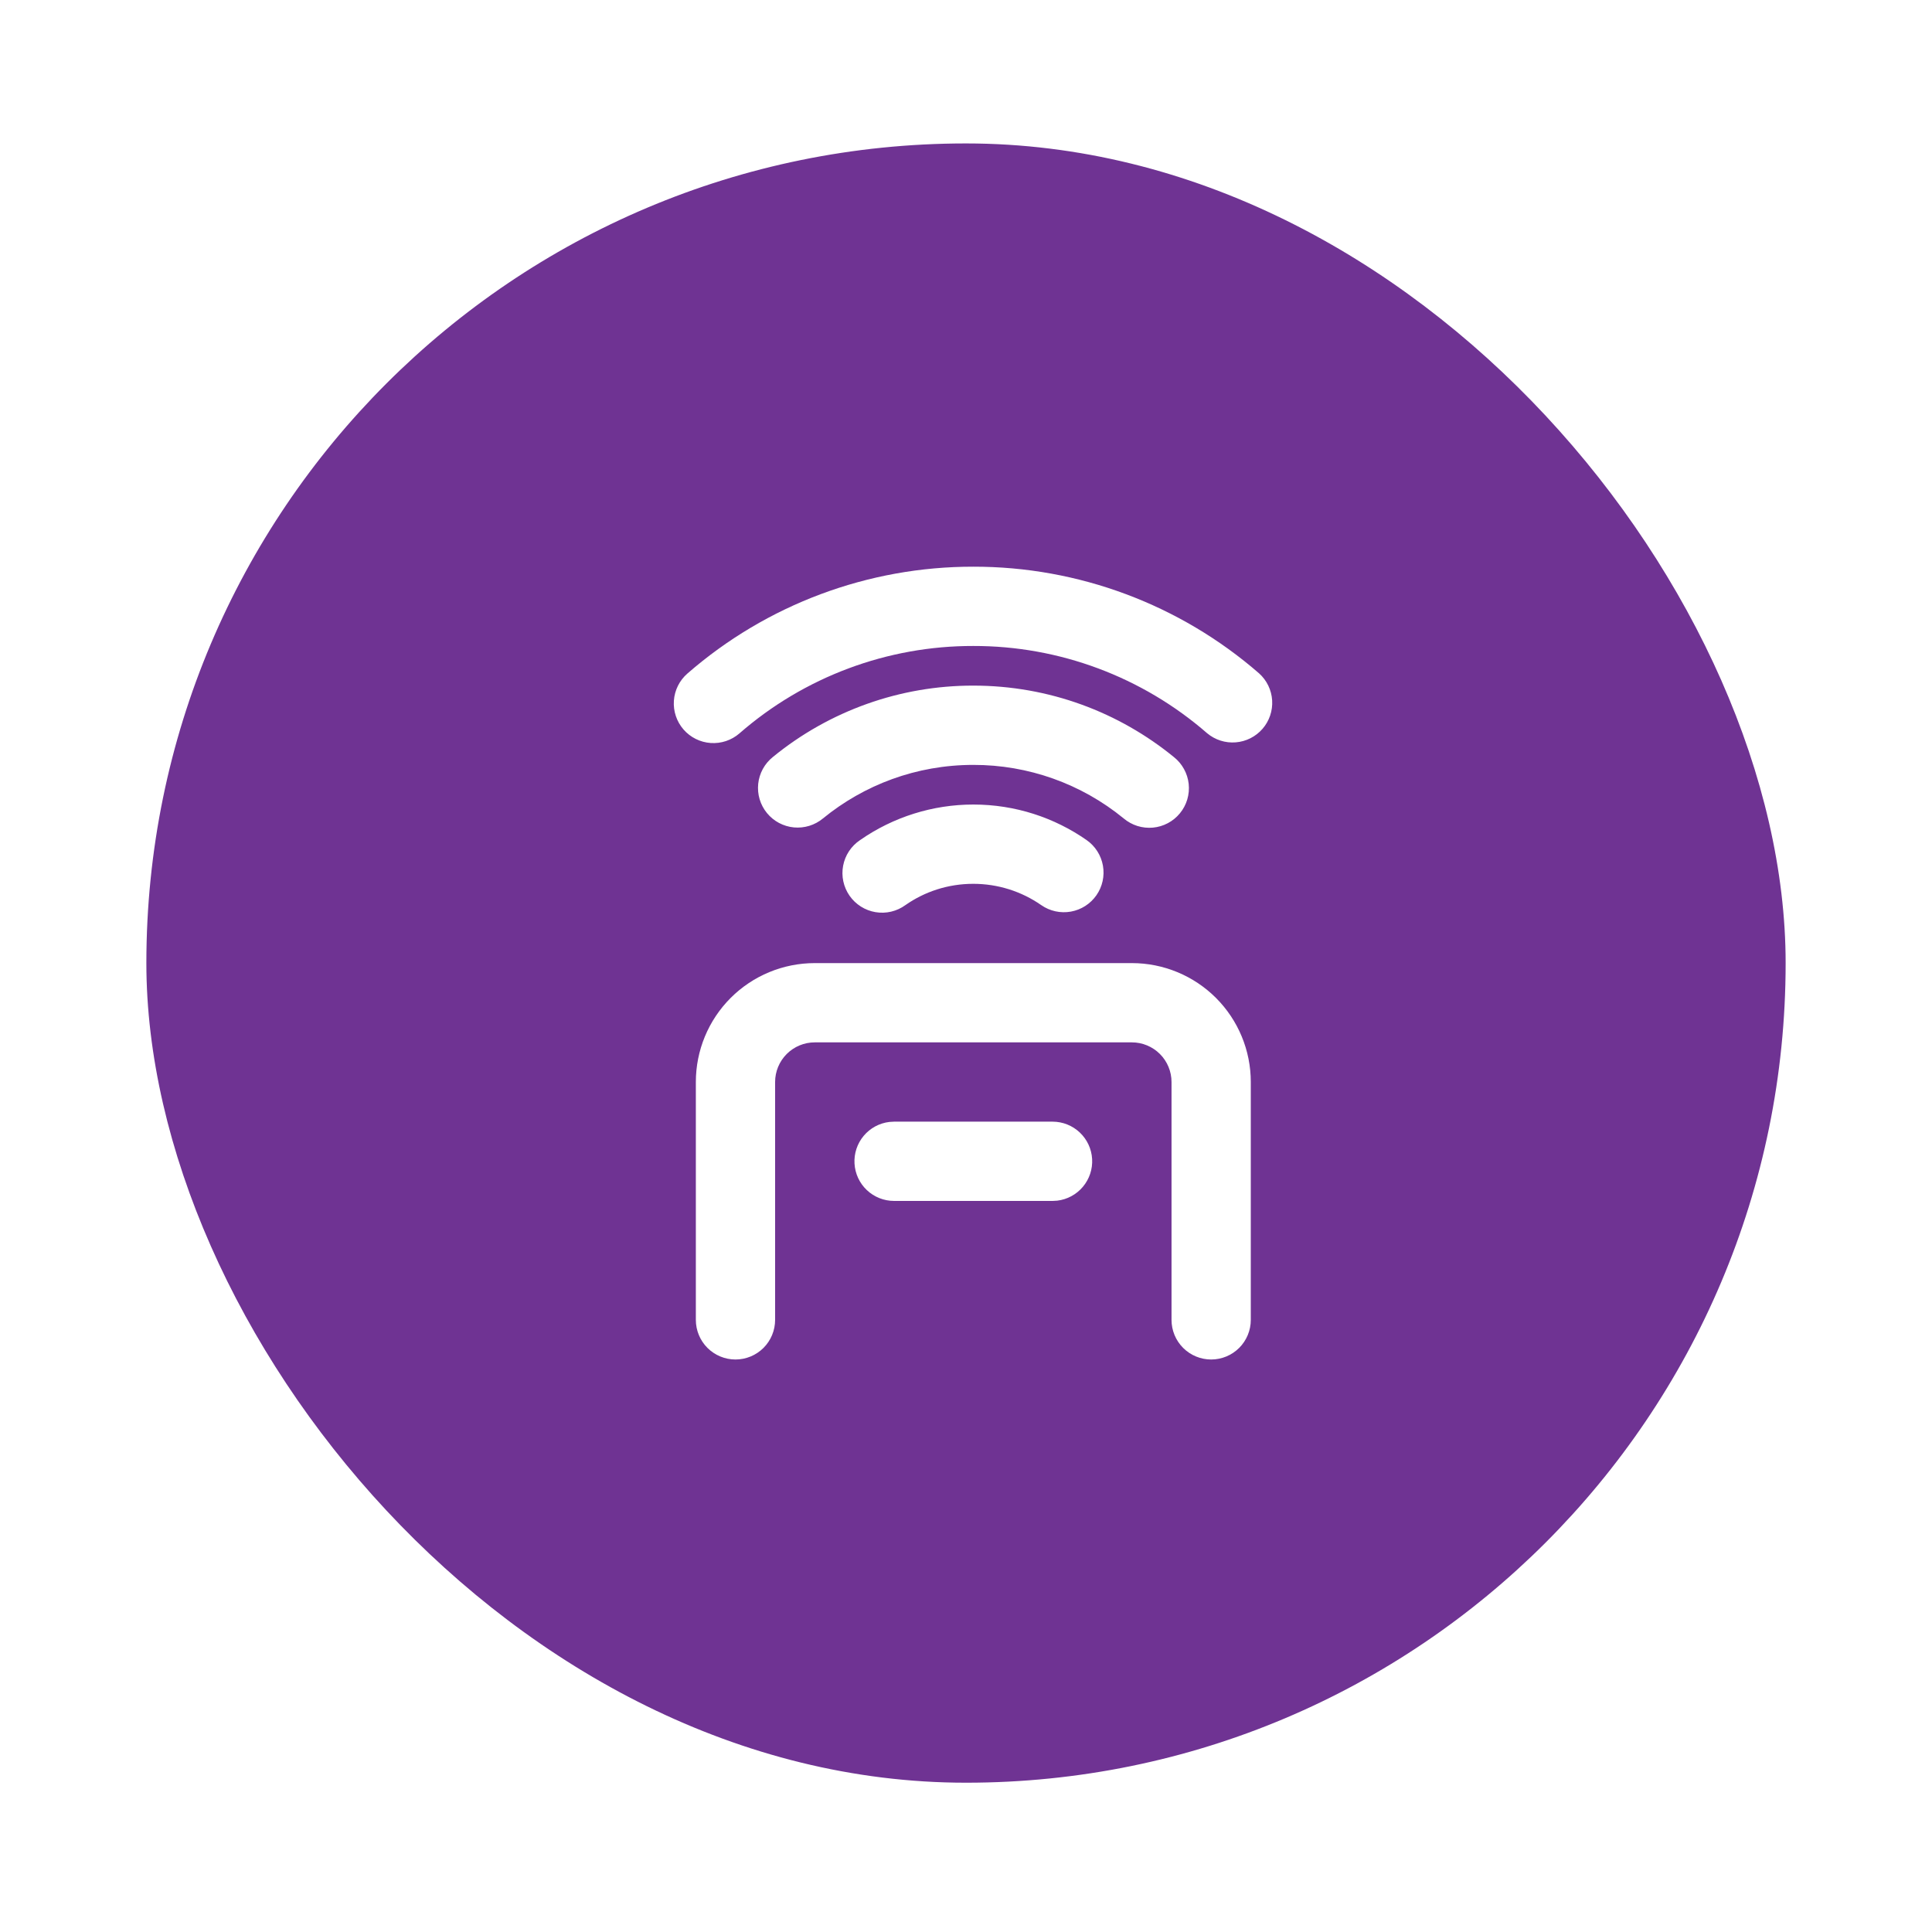
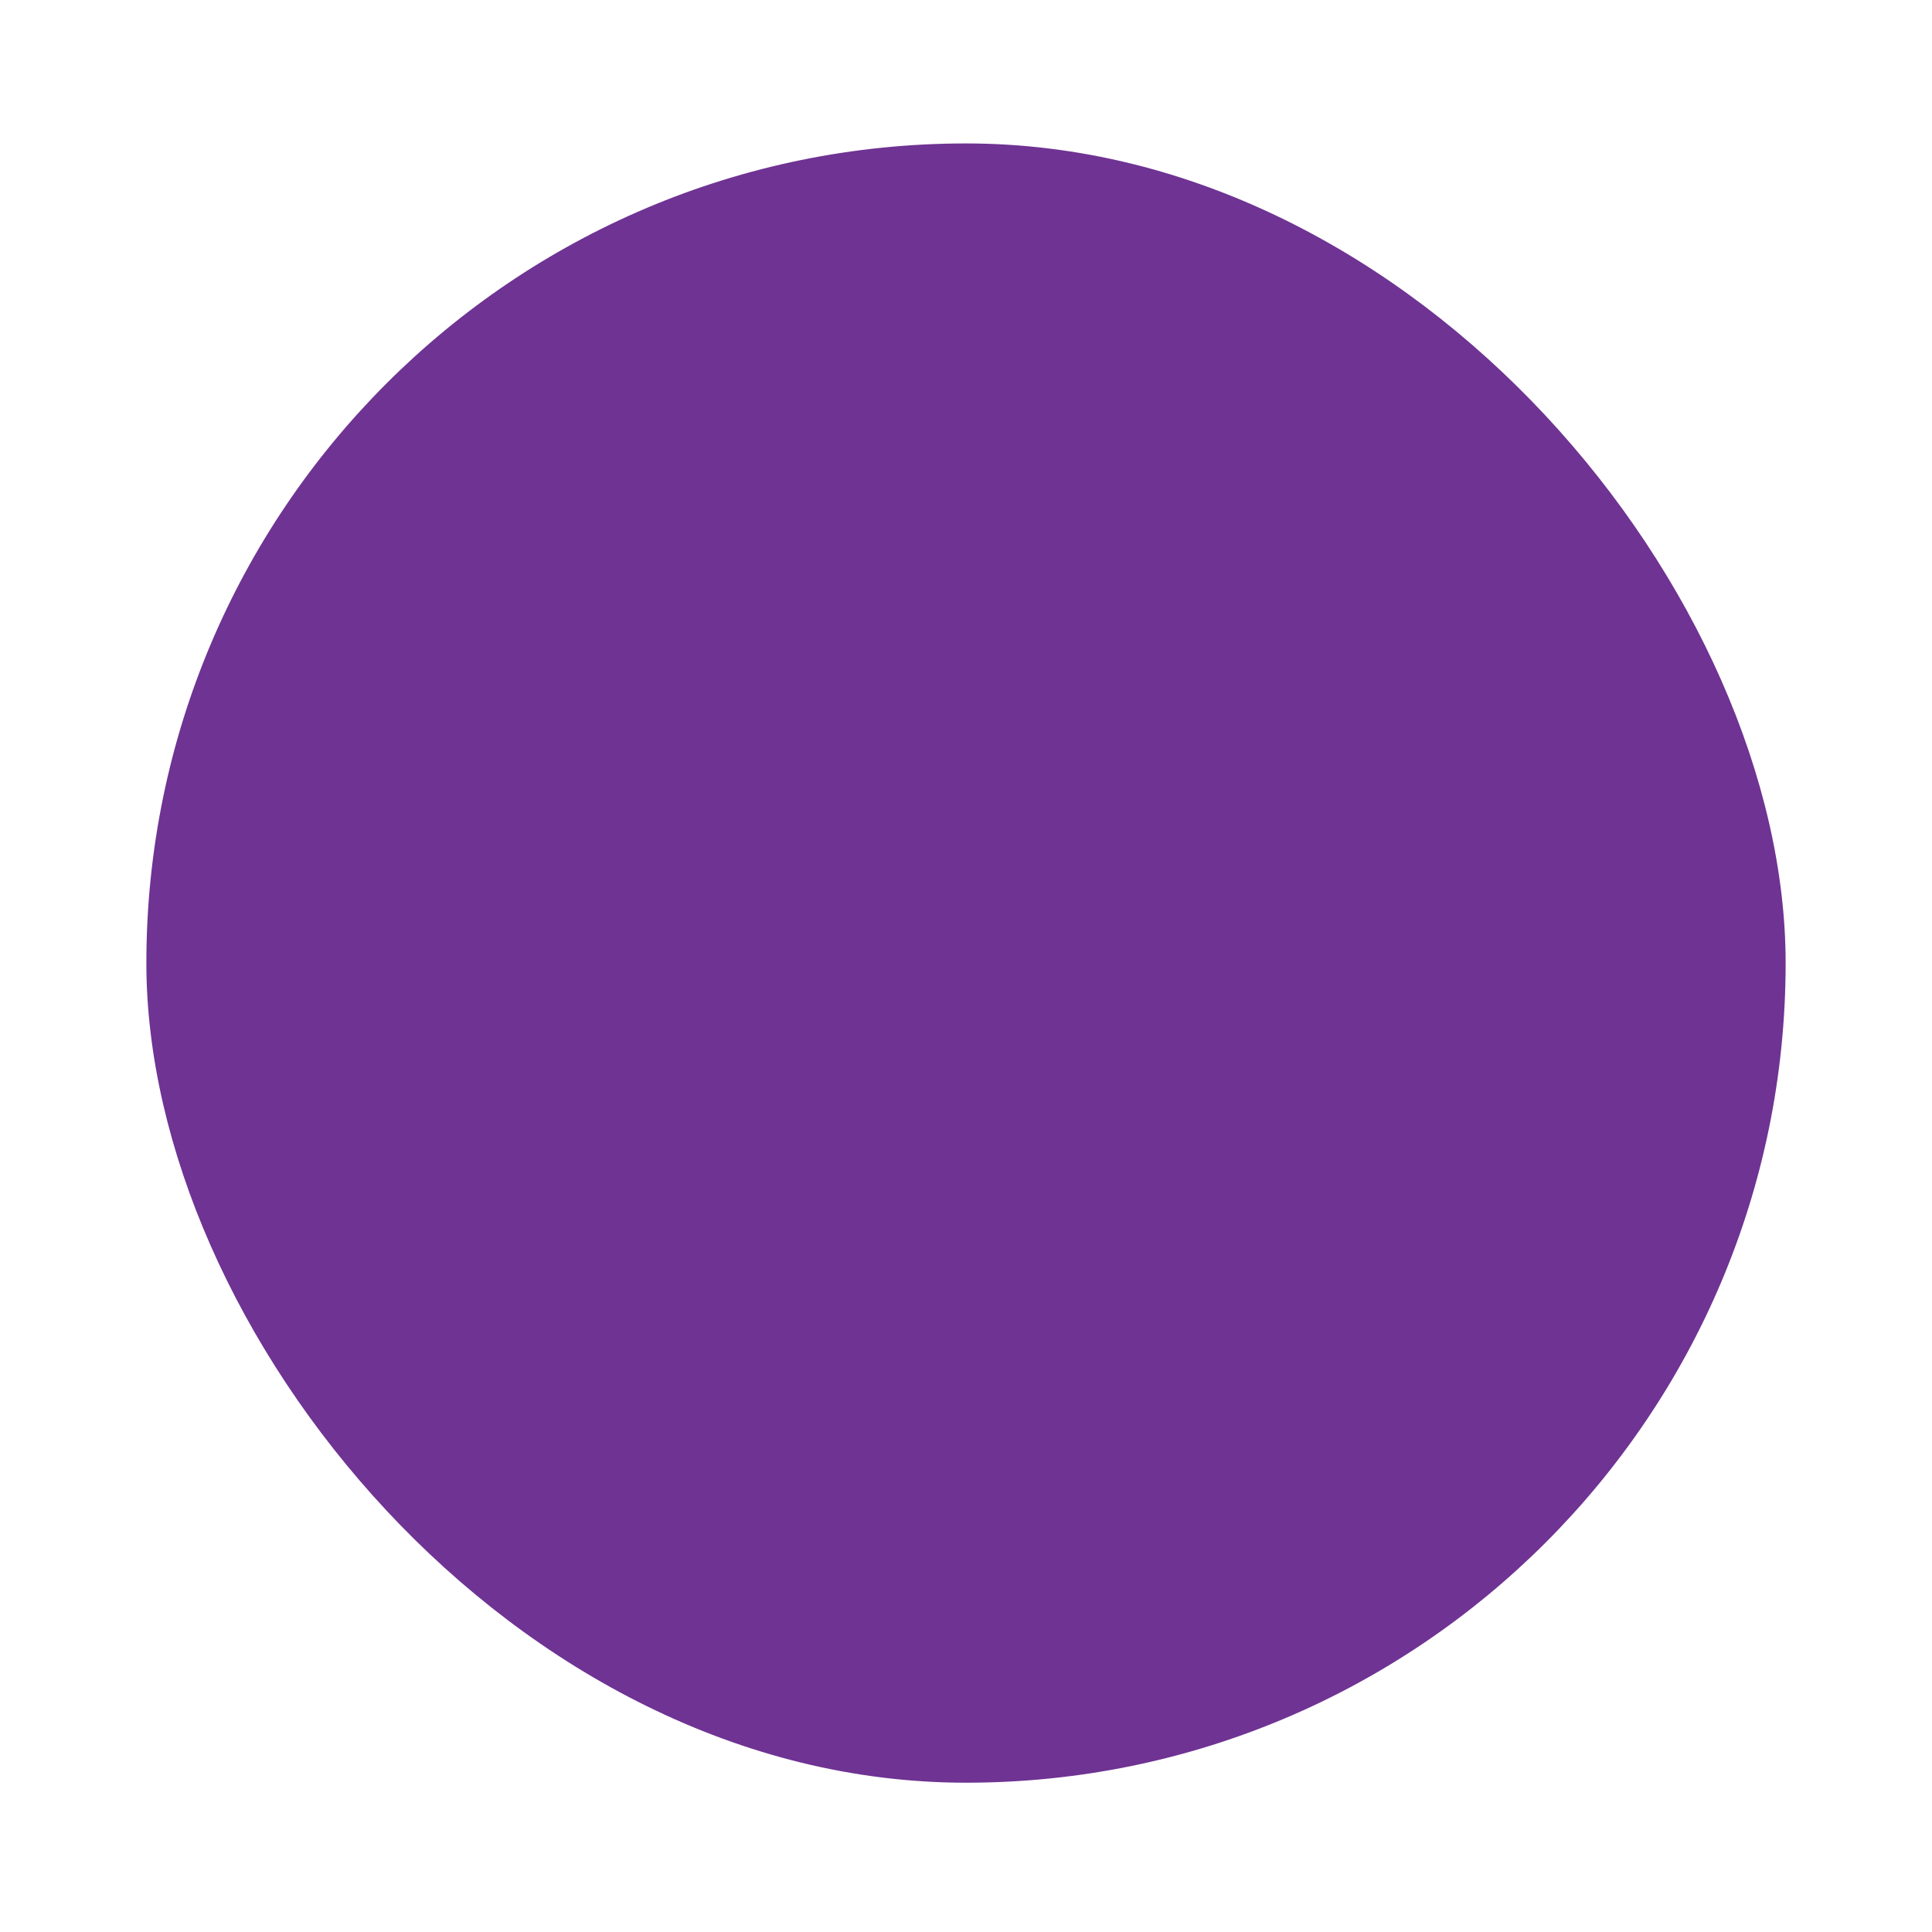
<svg xmlns="http://www.w3.org/2000/svg" width="132" height="132" viewBox="0 0 132 132" fill="none">
  <g filter="url(#filter0_d_11858_1519)">
    <rect x="10" y="7" width="112" height="112" rx="56" fill="#6F3393" />
-     <path d="M77.333 63.002C79.488 63.002 81.555 63.858 83.079 65.381C84.602 66.905 85.458 68.972 85.458 71.126V87.376C85.458 88.095 85.173 88.784 84.665 89.292C84.157 89.799 83.468 90.085 82.75 90.085C82.032 90.085 81.343 89.799 80.835 89.292C80.327 88.784 80.042 88.095 80.042 87.376V71.126C80.042 70.408 79.756 69.719 79.248 69.211C78.74 68.704 78.052 68.418 77.333 68.418H55.667C54.948 68.418 54.259 68.704 53.752 69.211C53.244 69.719 52.958 70.408 52.958 71.126V87.376C52.958 88.095 52.673 88.784 52.165 89.292C51.657 89.799 50.968 90.085 50.25 90.085C49.532 90.085 48.843 89.799 48.335 89.292C47.827 88.784 47.542 88.095 47.542 87.376V71.126C47.542 68.972 48.398 66.905 49.921 65.381C51.445 63.858 53.512 63.002 55.667 63.002H77.333ZM71.917 73.835C72.607 73.836 73.271 74.1 73.773 74.574C74.275 75.048 74.577 75.695 74.617 76.385C74.658 77.074 74.433 77.752 73.99 78.281C73.547 78.811 72.919 79.151 72.234 79.233L71.917 79.251H61.083C60.393 79.251 59.729 78.986 59.227 78.513C58.725 78.039 58.423 77.391 58.383 76.702C58.342 76.013 58.566 75.334 59.009 74.805C59.453 74.275 60.081 73.935 60.766 73.854L61.083 73.835H71.917ZM66.5 52.168C69.371 52.168 72.044 53.065 74.238 54.595C74.827 55.006 75.229 55.634 75.355 56.341C75.481 57.048 75.322 57.777 74.911 58.366C74.5 58.956 73.872 59.358 73.164 59.484C72.457 59.61 71.729 59.45 71.139 59.039C69.778 58.092 68.159 57.585 66.5 57.585C64.769 57.585 63.174 58.121 61.861 59.039C61.569 59.251 61.239 59.403 60.888 59.486C60.537 59.569 60.174 59.581 59.818 59.521C59.463 59.462 59.123 59.332 58.819 59.139C58.514 58.946 58.251 58.695 58.045 58.4C57.839 58.104 57.694 57.77 57.618 57.418C57.542 57.066 57.538 56.702 57.605 56.348C57.672 55.994 57.808 55.657 58.007 55.356C58.206 55.056 58.463 54.798 58.762 54.598C61.033 53.016 63.733 52.169 66.5 52.168ZM66.5 44.043C71.695 44.043 76.469 45.874 80.204 48.926C80.486 49.149 80.72 49.426 80.893 49.741C81.067 50.055 81.176 50.401 81.215 50.758C81.253 51.115 81.22 51.476 81.118 51.821C81.016 52.165 80.846 52.485 80.618 52.763C80.391 53.041 80.111 53.272 79.793 53.44C79.476 53.609 79.129 53.713 78.771 53.746C78.414 53.779 78.053 53.74 77.71 53.633C77.368 53.525 77.05 53.35 76.775 53.119C73.877 50.746 70.246 49.453 66.5 49.46C62.6 49.46 59.03 50.83 56.23 53.116C55.955 53.345 55.637 53.517 55.295 53.623C54.953 53.728 54.594 53.765 54.238 53.731C53.882 53.697 53.536 53.592 53.22 53.424C52.904 53.255 52.625 53.025 52.399 52.748C52.173 52.471 52.003 52.152 51.901 51.809C51.799 51.466 51.766 51.106 51.803 50.75C51.841 50.394 51.949 50.049 52.12 49.735C52.292 49.421 52.525 49.145 52.804 48.921C56.668 45.76 61.508 44.036 66.5 44.043ZM66.5 35.918C73.675 35.908 80.611 38.497 86.024 43.206C86.553 43.681 86.873 44.344 86.917 45.053C86.961 45.762 86.725 46.46 86.259 46.996C85.793 47.532 85.136 47.864 84.428 47.92C83.72 47.977 83.018 47.752 82.474 47.296C78.045 43.442 72.37 41.324 66.5 41.335C60.626 41.324 54.948 43.446 50.521 47.307C49.978 47.778 49.271 48.014 48.554 47.964C47.838 47.914 47.17 47.581 46.699 47.039C46.228 46.496 45.992 45.789 46.042 45.072C46.092 44.356 46.425 43.688 46.967 43.217C52.381 38.502 59.321 35.909 66.5 35.918Z" fill="white" />
  </g>
  <defs>
    <filter id="filter0_d_11858_1519" x="0.2" y="-2.38419e-07" width="131.6" height="131.6" filterUnits="userSpaceOnUse" color-interpolation-filters="sRGB">
      <feFlood flood-opacity="0" result="BackgroundImageFix" />
      <feColorMatrix in="SourceAlpha" type="matrix" values="0 0 0 0 0 0 0 0 0 0 0 0 0 0 0 0 0 0 127 0" result="hardAlpha" />
      <feOffset dy="2.8" />
      <feGaussianBlur stdDeviation="4.9" />
      <feComposite in2="hardAlpha" operator="out" />
      <feColorMatrix type="matrix" values="0 0 0 0 0 0 0 0 0 0 0 0 0 0 0 0 0 0 0.25 0" />
      <feBlend mode="normal" in2="BackgroundImageFix" result="effect1_dropShadow_11858_1519" />
      <feBlend mode="normal" in="SourceGraphic" in2="effect1_dropShadow_11858_1519" result="shape" />
    </filter>
  </defs>
</svg>